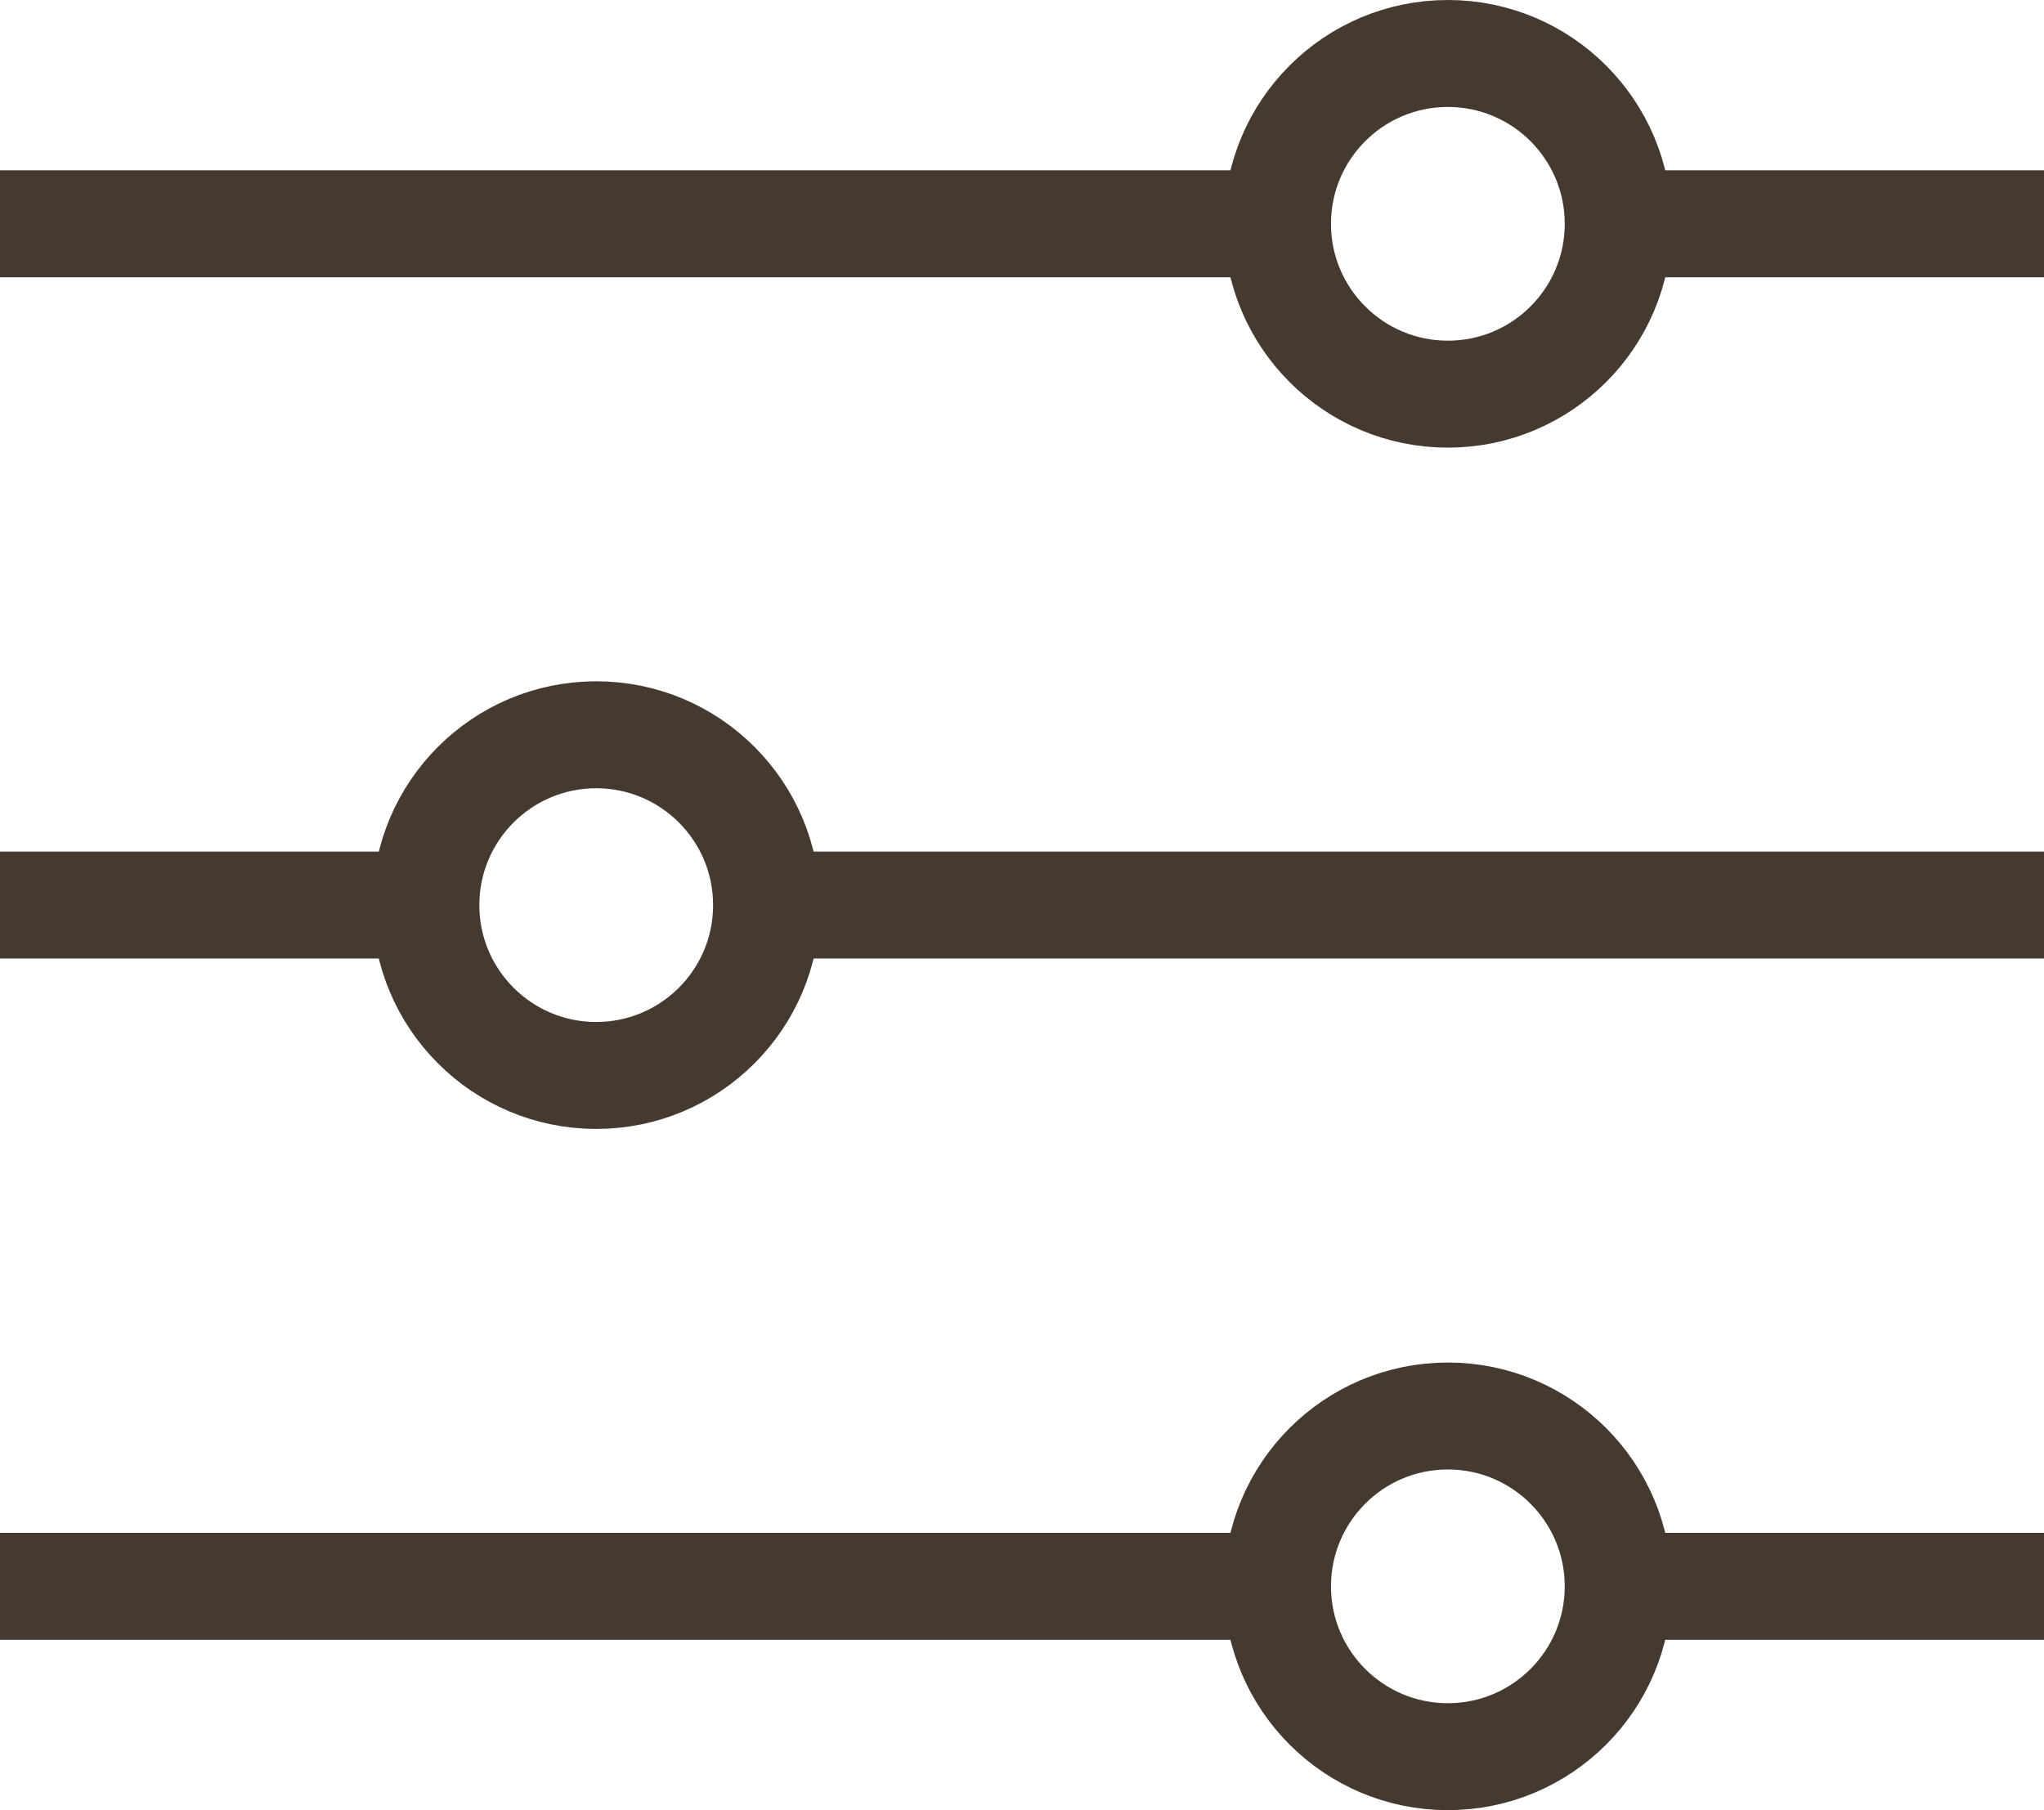
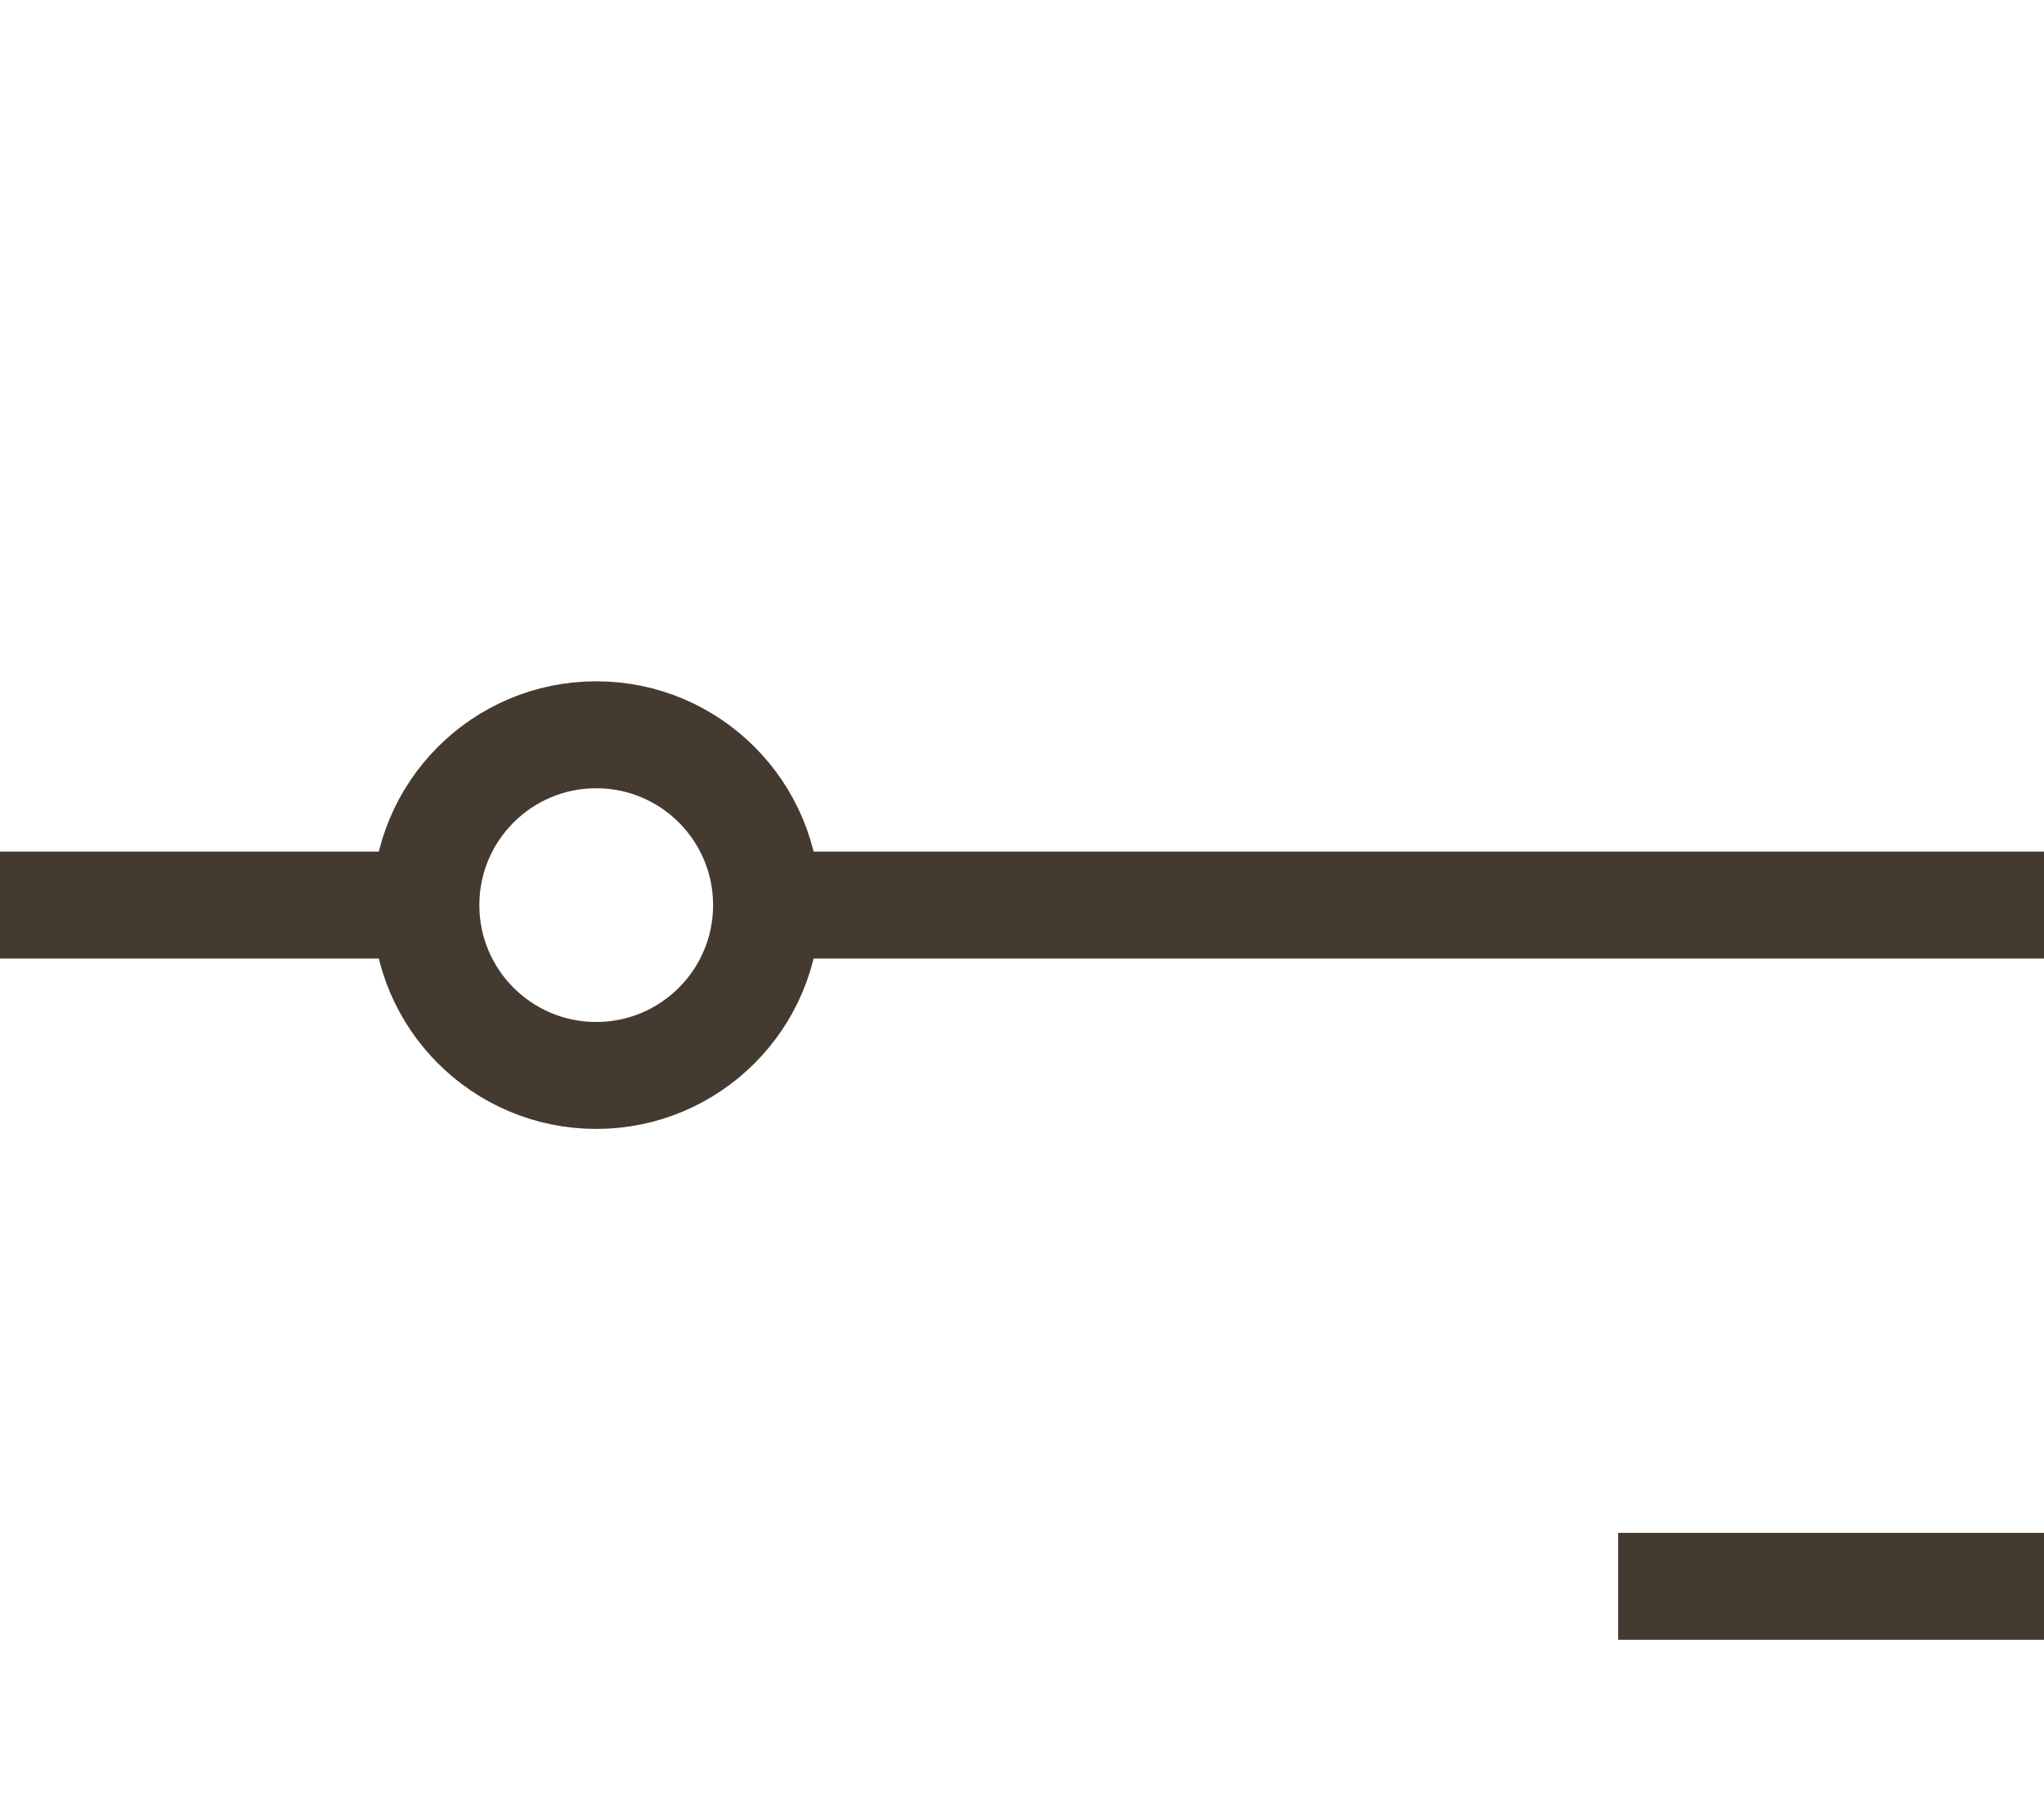
<svg xmlns="http://www.w3.org/2000/svg" width="28.664" height="25.387" viewBox="0 0 28.664 25.387">
  <g transform="translate(-24.32 -35.73)">
-     <path data-name="Trazado 13373" d="M139.84 48.64h5.972" transform="translate(-92.828 -9.771)" style="stroke-linejoin:round;fill:none;stroke:#453a30;stroke-width:1.5px" />
-     <path data-name="Trazado 13374" d="M24.32 48.64h17.915" transform="translate(0 -9.771)" style="stroke-linejoin:round;fill:none;stroke:#453a30;stroke-width:1.5px" />
    <path data-name="Trazado 13375" d="M139.84 145.92h5.972" transform="translate(-92.828 -87.942)" style="stroke-linejoin:round;fill:none;stroke:#453a30;stroke-width:1.5px" />
-     <path data-name="Trazado 13376" d="M24.32 145.92h17.915" transform="translate(0 -87.942)" style="stroke-linejoin:round;fill:none;stroke:#453a30;stroke-width:1.5px" />
    <path data-name="Trazado 13377" d="M79.04 97.28h17.915" transform="translate(-43.971 -48.857)" style="stroke-linejoin:round;fill:none;stroke:#453a30;stroke-width:1.5px" />
    <path data-name="Trazado 13378" d="M24.32 97.28h5.972" transform="translate(0 -48.857)" style="stroke-linejoin:round;fill:none;stroke:#453a30;stroke-width:1.5px" />
-     <circle data-name="Elipse 662" cx="2.389" cy="2.389" r="2.389" transform="translate(42.235 36.48)" style="fill:none;stroke:#453a30;stroke-width:1.5px" />
    <circle data-name="Elipse 663" cx="2.389" cy="2.389" r="2.389" transform="translate(30.292 46.035)" style="fill:none;stroke:#453a30;stroke-width:1.5px" />
-     <circle data-name="Elipse 664" cx="2.389" cy="2.389" r="2.389" transform="translate(42.235 55.589)" style="fill:none;stroke:#453a30;stroke-width:1.5px" />
  </g>
</svg>